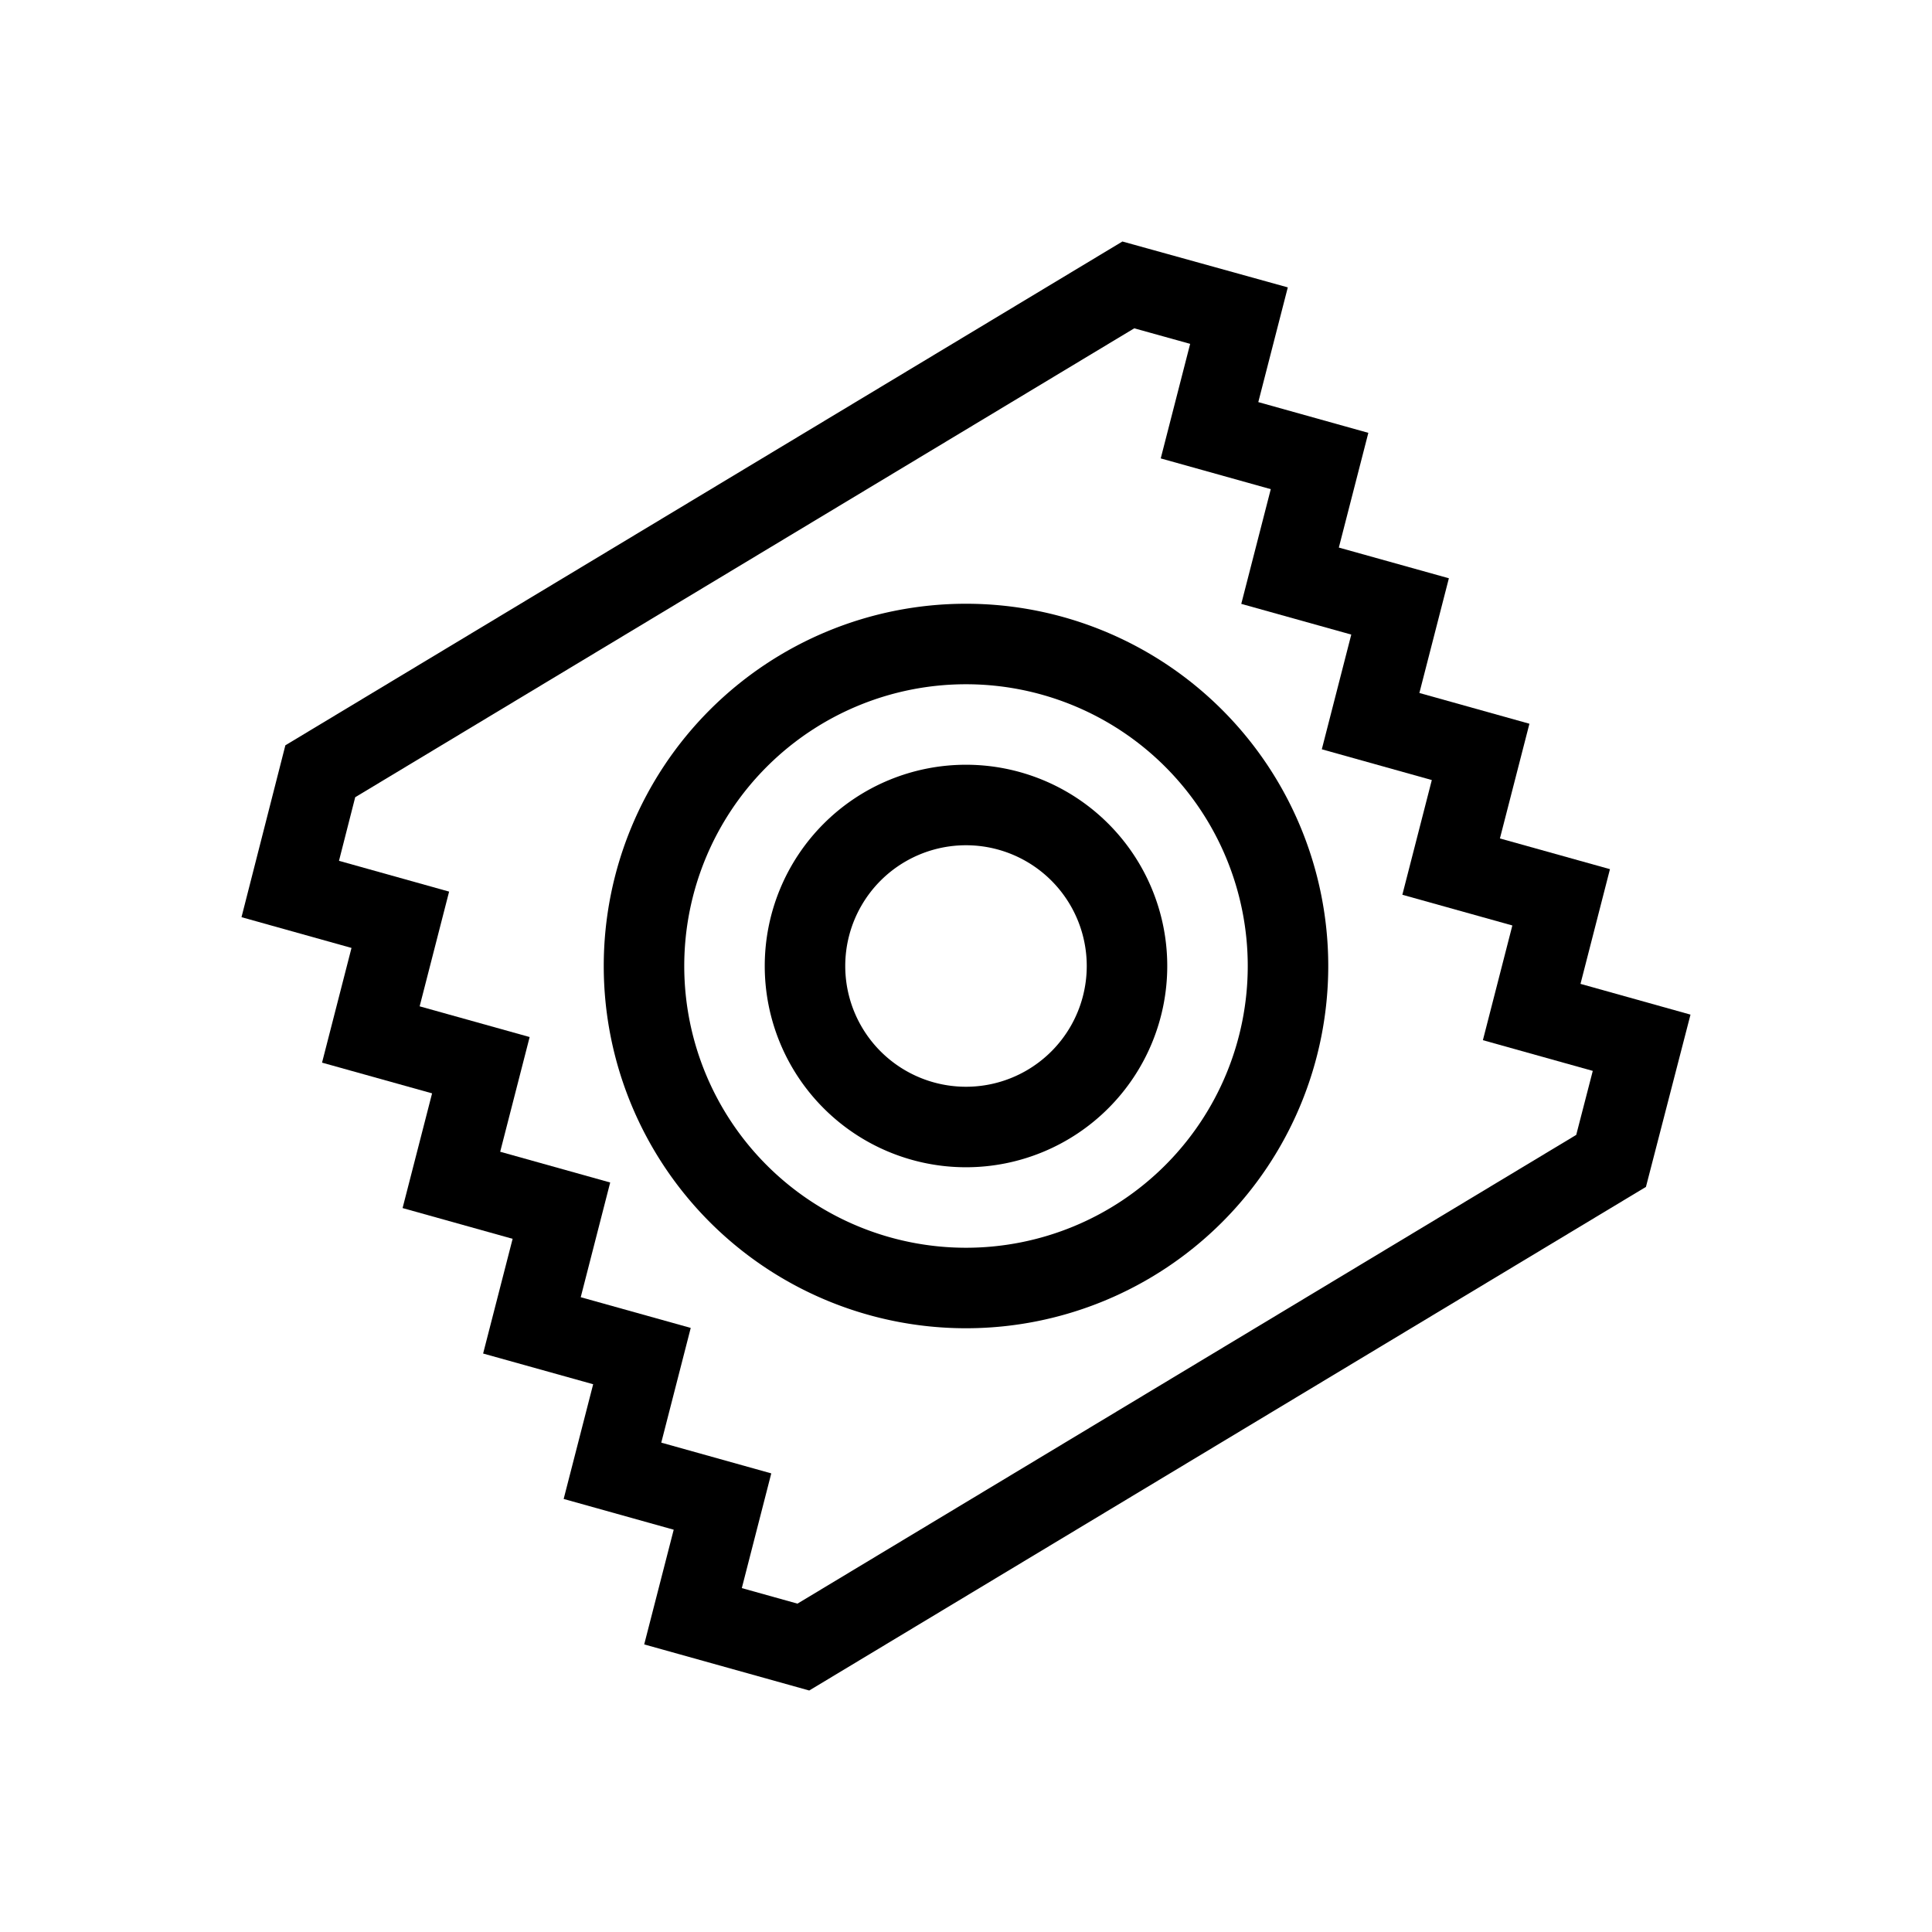
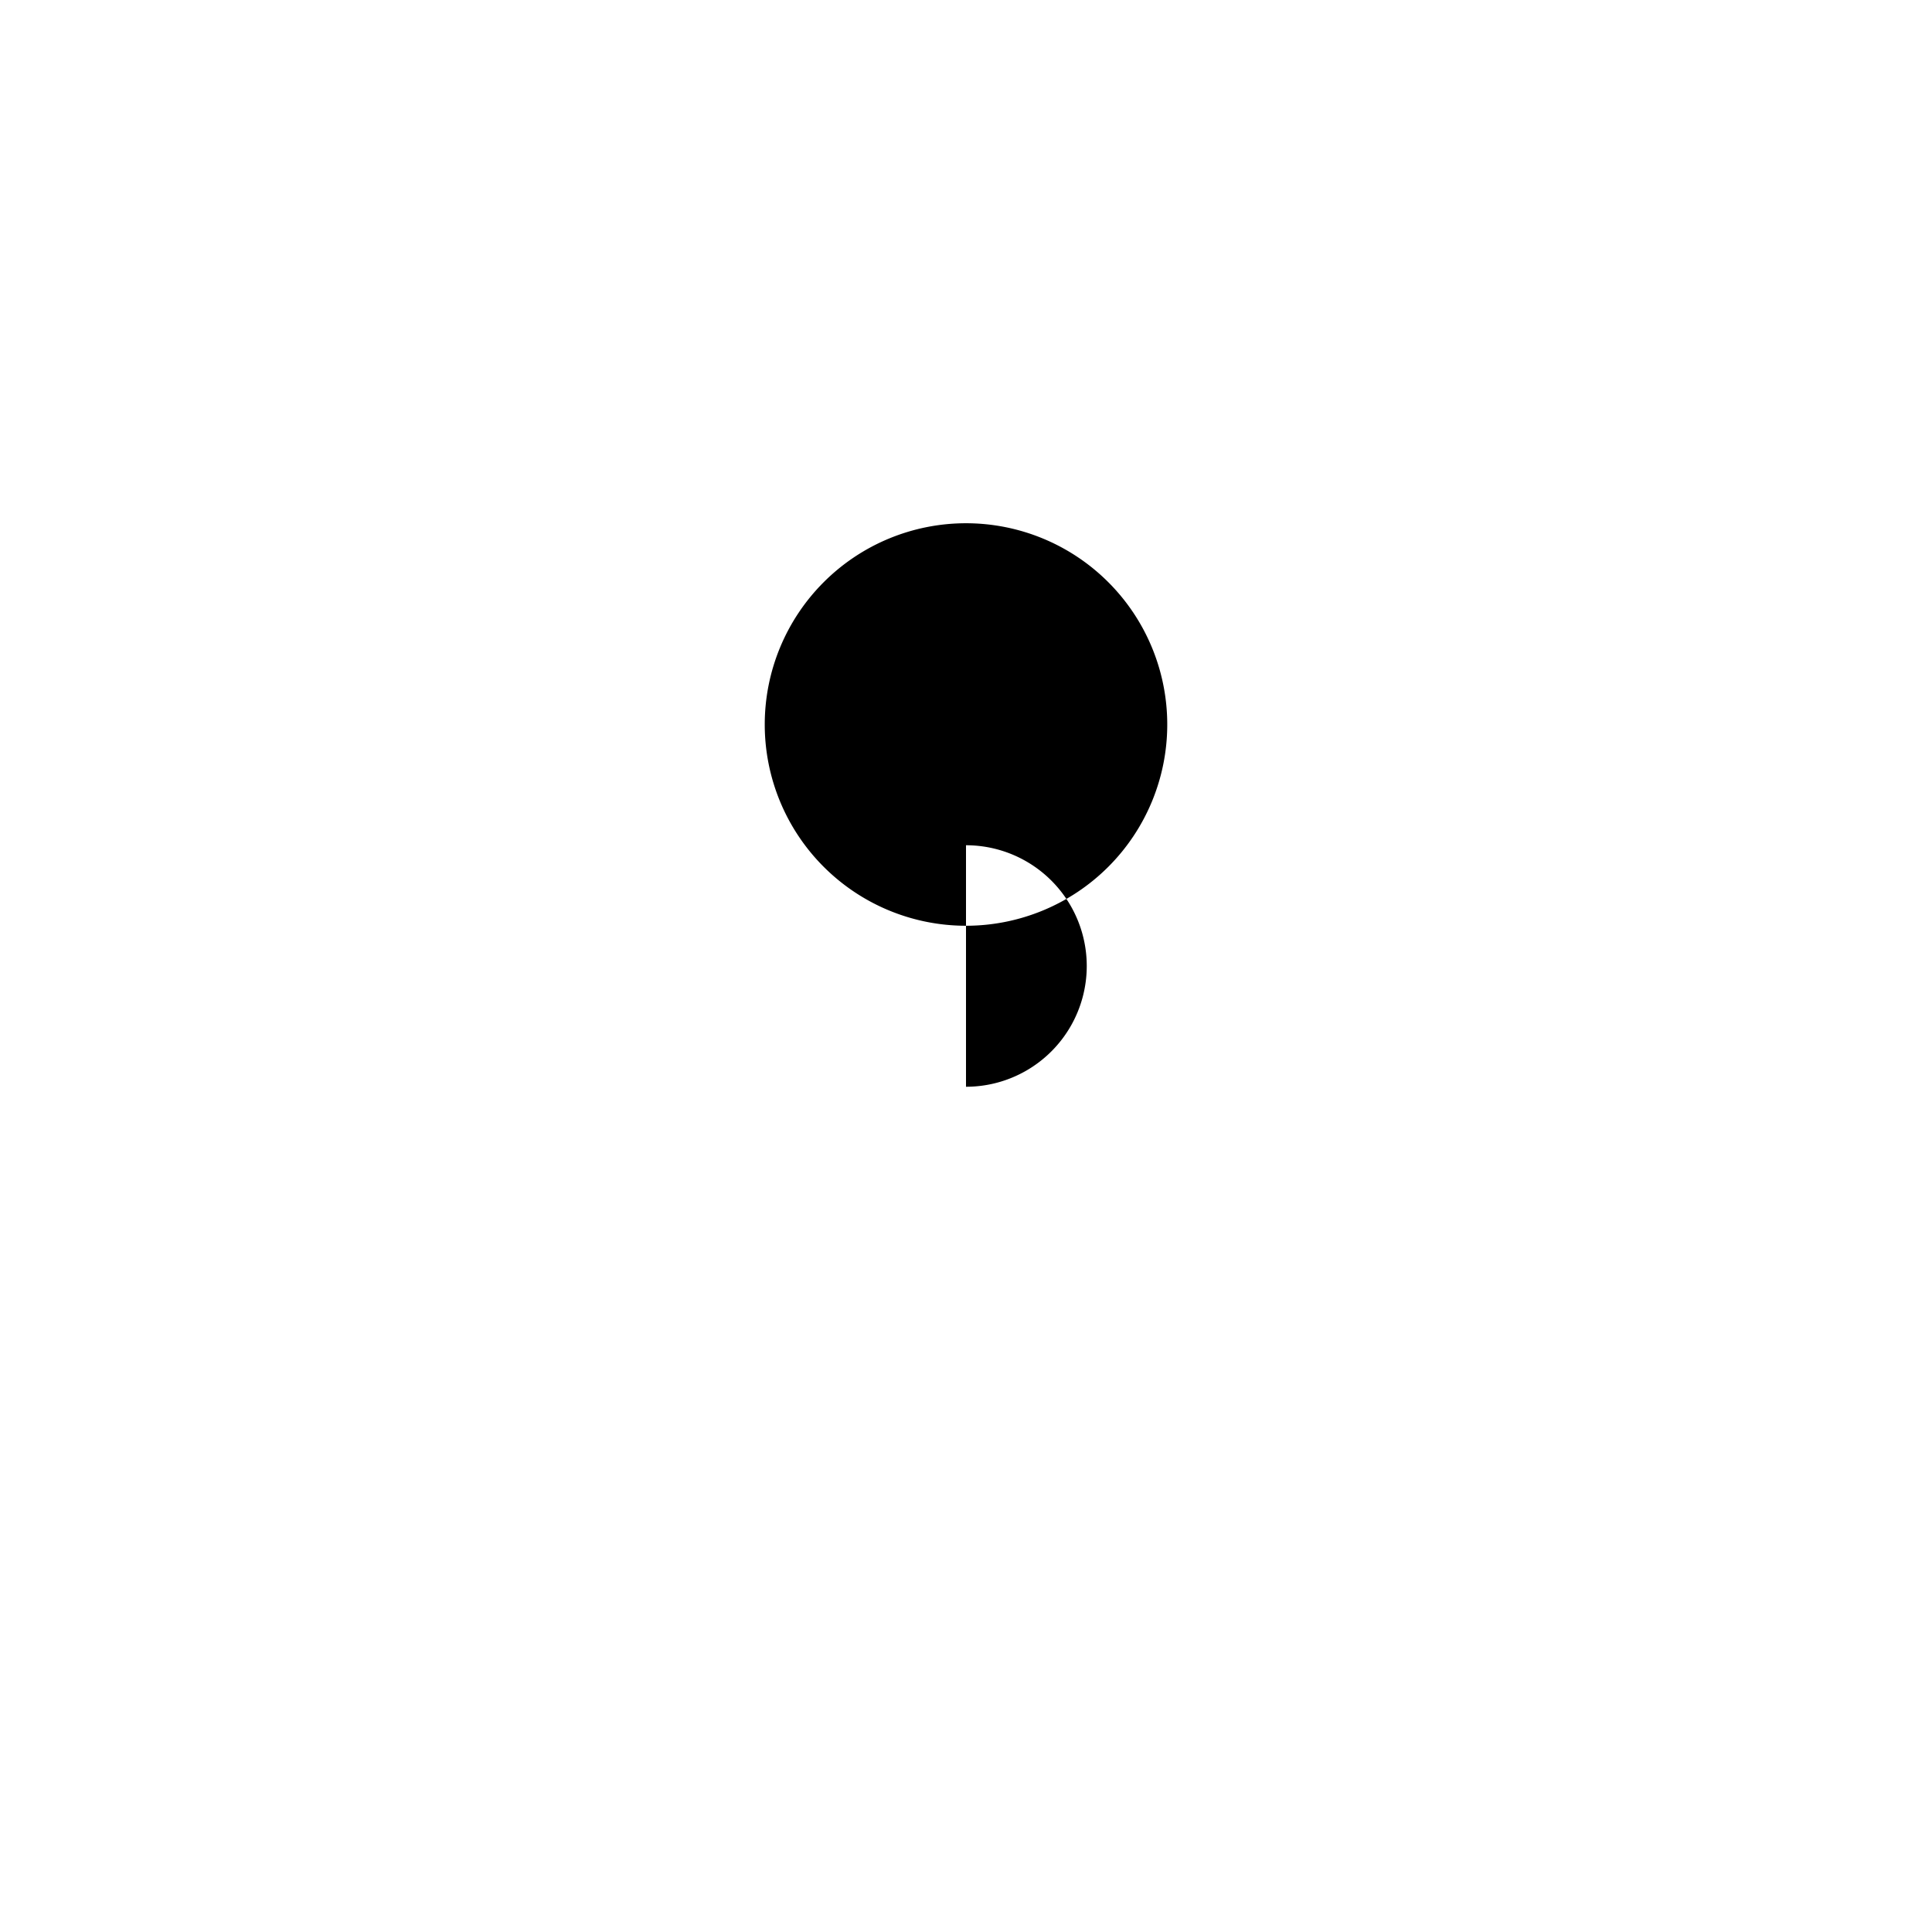
<svg xmlns="http://www.w3.org/2000/svg" width="48" height="48" viewBox="0 0 48 48">
  <g fill="currentColor" fill-rule="evenodd" clip-rule="evenodd">
-     <path d="m31.262 9.99l.733-2.85L27.886 6L7.09 18.517L6 22.787l2.733.764l-.732 2.85l2.734.763l-.733 2.85l2.734.764l-.733 2.85l2.734.763l-.733 2.85l2.734.764l-.733 2.85l4.1 1.145l20.788-12.512L42 25.208l-2.733-.764l.732-2.85l-2.734-.763l.733-2.85l-2.734-.764l.733-2.85l-2.734-.763l.733-2.85zm.31 2.163l-2.734-.764l.731-2.846l-1.389-.386l-19.355 11.65l-.403 1.58l2.736.765l-.732 2.85l2.733.763l-.732 2.85l2.733.764l-.732 2.85l2.733.763l-.732 2.85l2.733.764l-.732 2.85l1.383.386l19.348-11.646l.411-1.59l-2.73-.763l.732-2.85l-2.733-.763l.732-2.85l-2.733-.764l.732-2.85l-2.733-.763z" />
-     <path d="M24 31a7 7 0 1 0 0-14a7 7 0 0 0 0 14m0 2a9 9 0 1 0 0-18a9 9 0 0 0 0 18" />
-     <path d="M24 27a3 3 0 1 0 0-6a3 3 0 0 0 0 6m0 2a5 5 0 1 0 0-10a5 5 0 0 0 0 10" />
+     <path d="M24 27a3 3 0 1 0 0-6m0 2a5 5 0 1 0 0-10a5 5 0 0 0 0 10" />
  </g>
</svg>